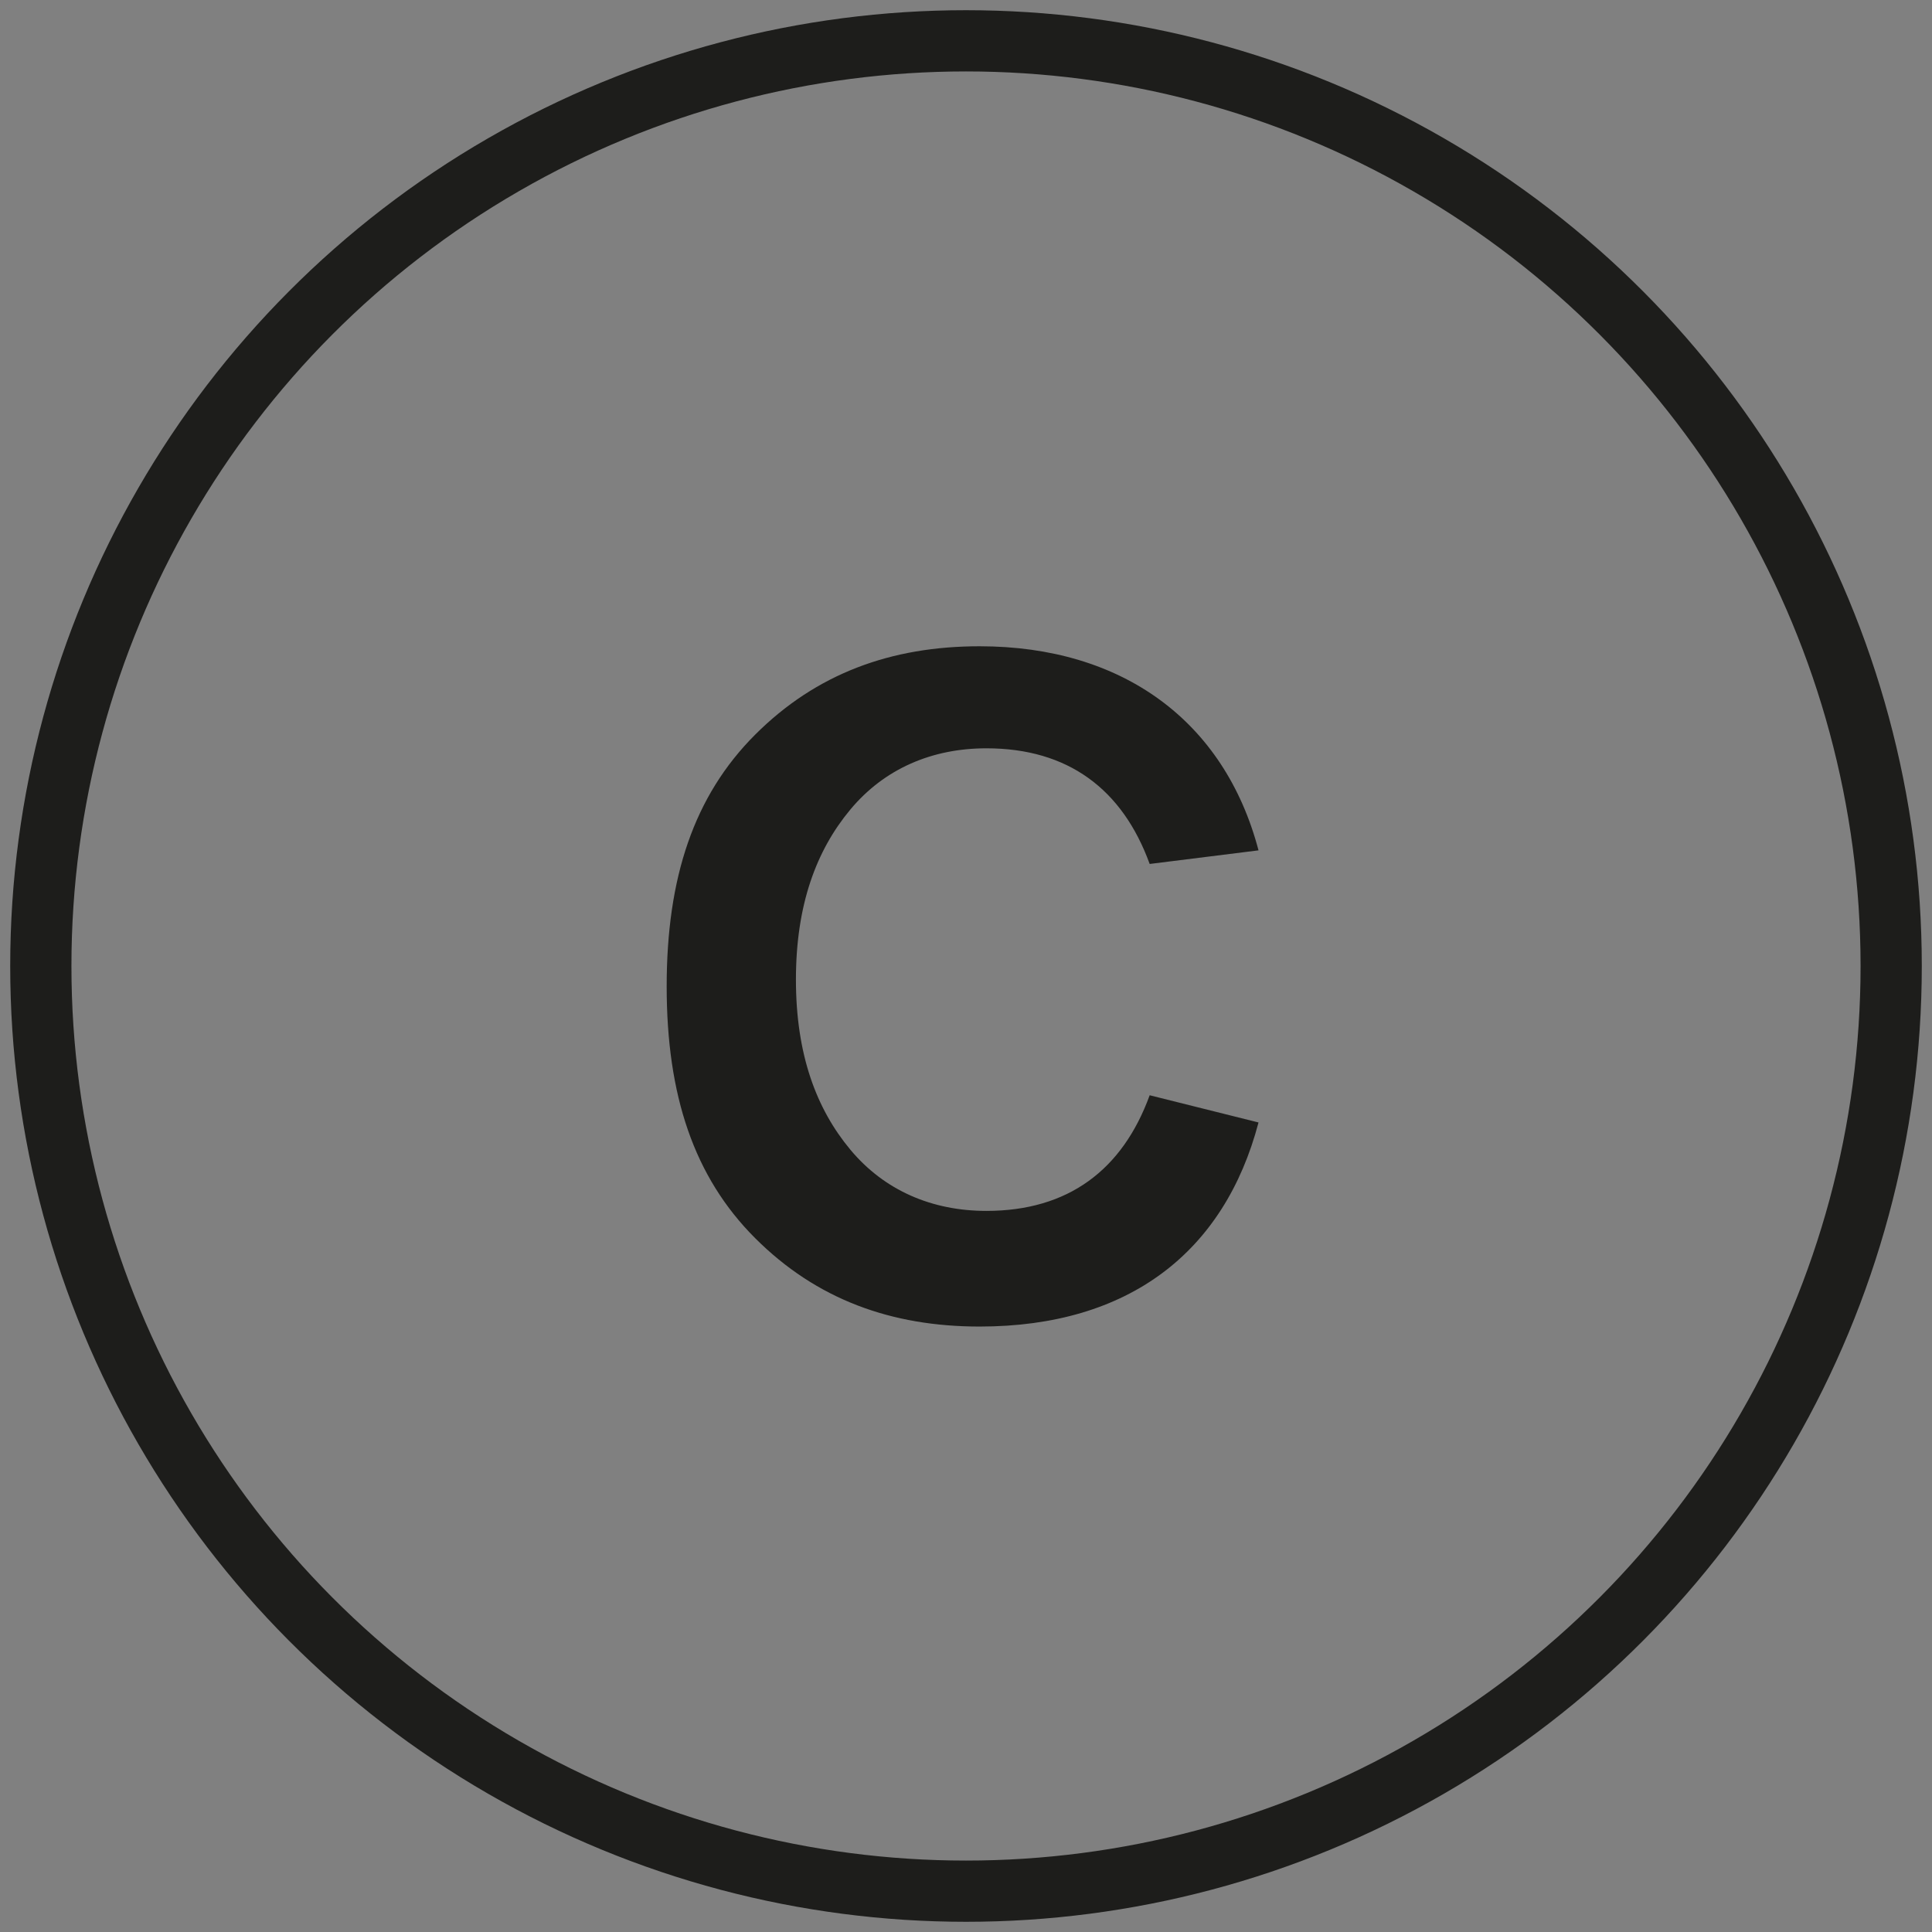
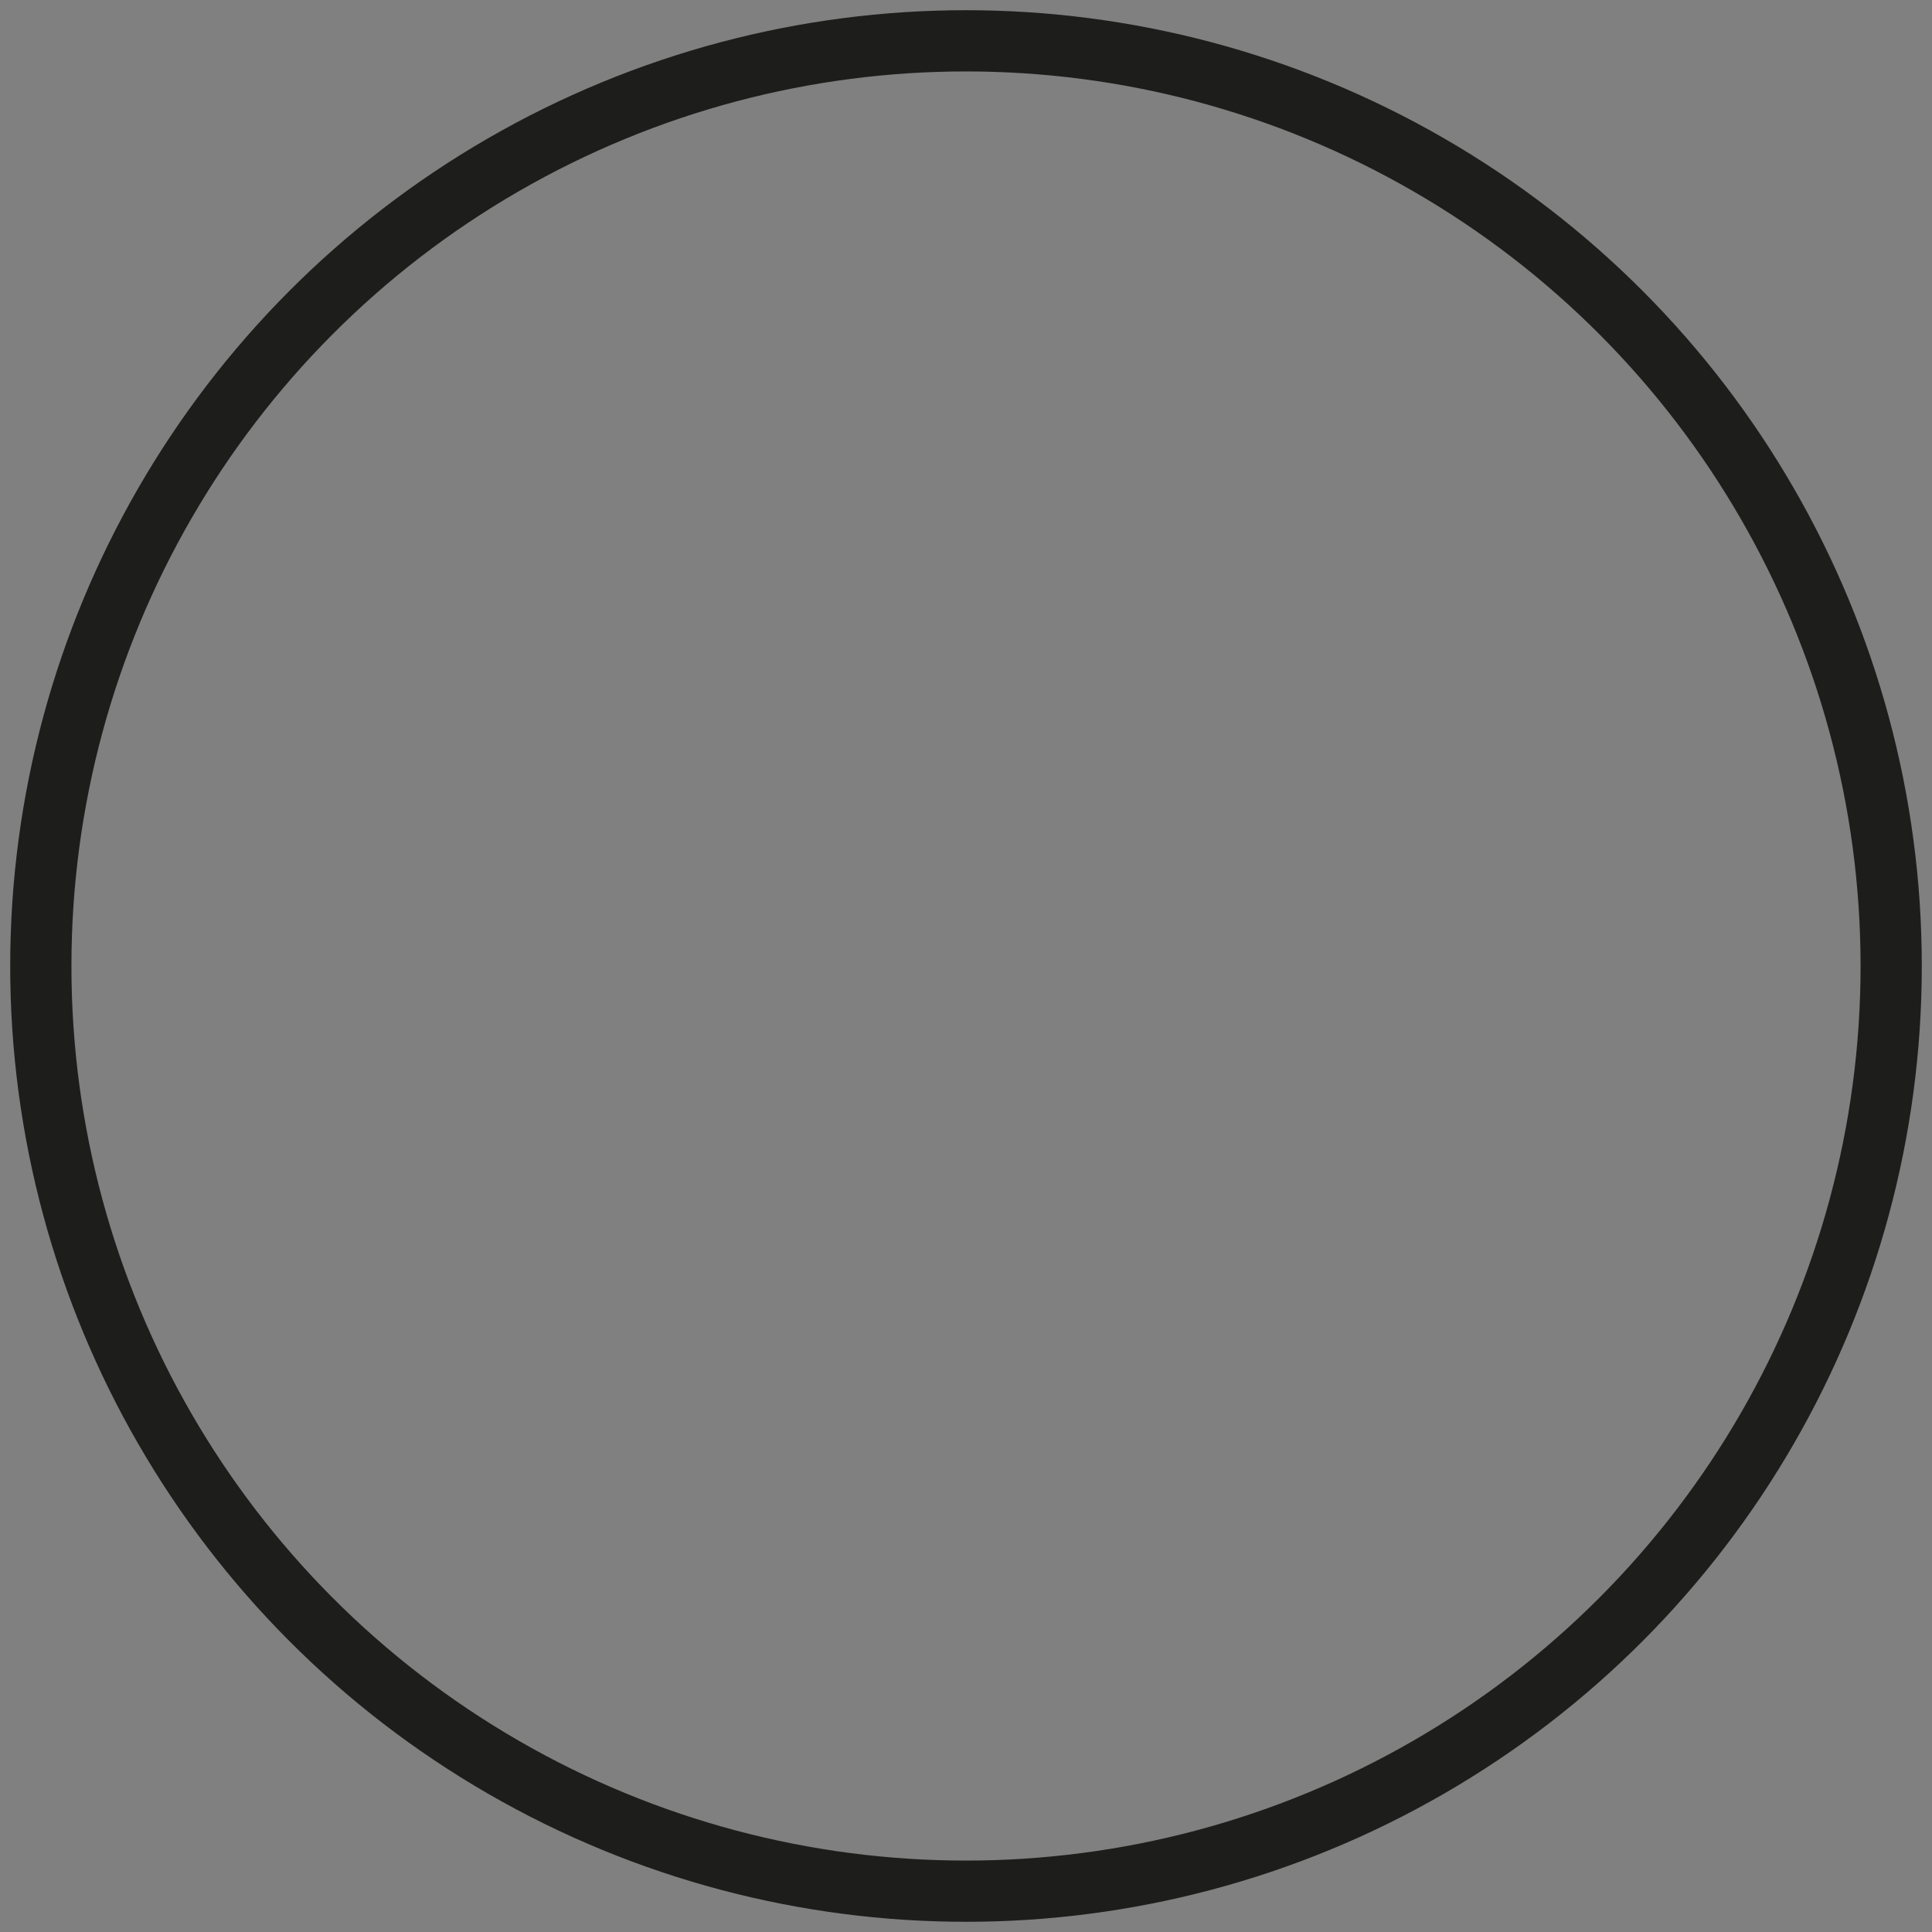
<svg xmlns="http://www.w3.org/2000/svg" enable-background="new 0 0 28.4 28.4" viewBox="0 0 28.4 28.4">
  <rect x="0" y="0" width="28.4" height="28.4" fill="#808080" stroke="none" />
-   <path d="m-945.2-29h994.6v72.4h-994.6z" fill="none" stroke="#fff" stroke-miterlimit="10" stroke-width="2.83" />
  <circle cx="14.2" cy="14.2" fill="none" r="13.6" stroke="#1d1d1b" stroke-miterlimit="10" stroke-width=".9" />
-   <path d="m16.9 12.7c-.4-1.1-1.2-1.7-2.4-1.7-.8 0-1.5.3-2 .9s-.8 1.4-.8 2.5.3 1.9.8 2.5 1.2.9 2 .9c1.2 0 2-.6 2.4-1.7l1.6.4c-.5 1.9-1.9 3-4.1 3-1.3 0-2.4-.4-3.3-1.3s-1.3-2.1-1.3-3.7.4-2.8 1.3-3.7 2-1.3 3.3-1.3c2.1 0 3.6 1.1 4.1 3z" fill="#1d1d1b" />
</svg>